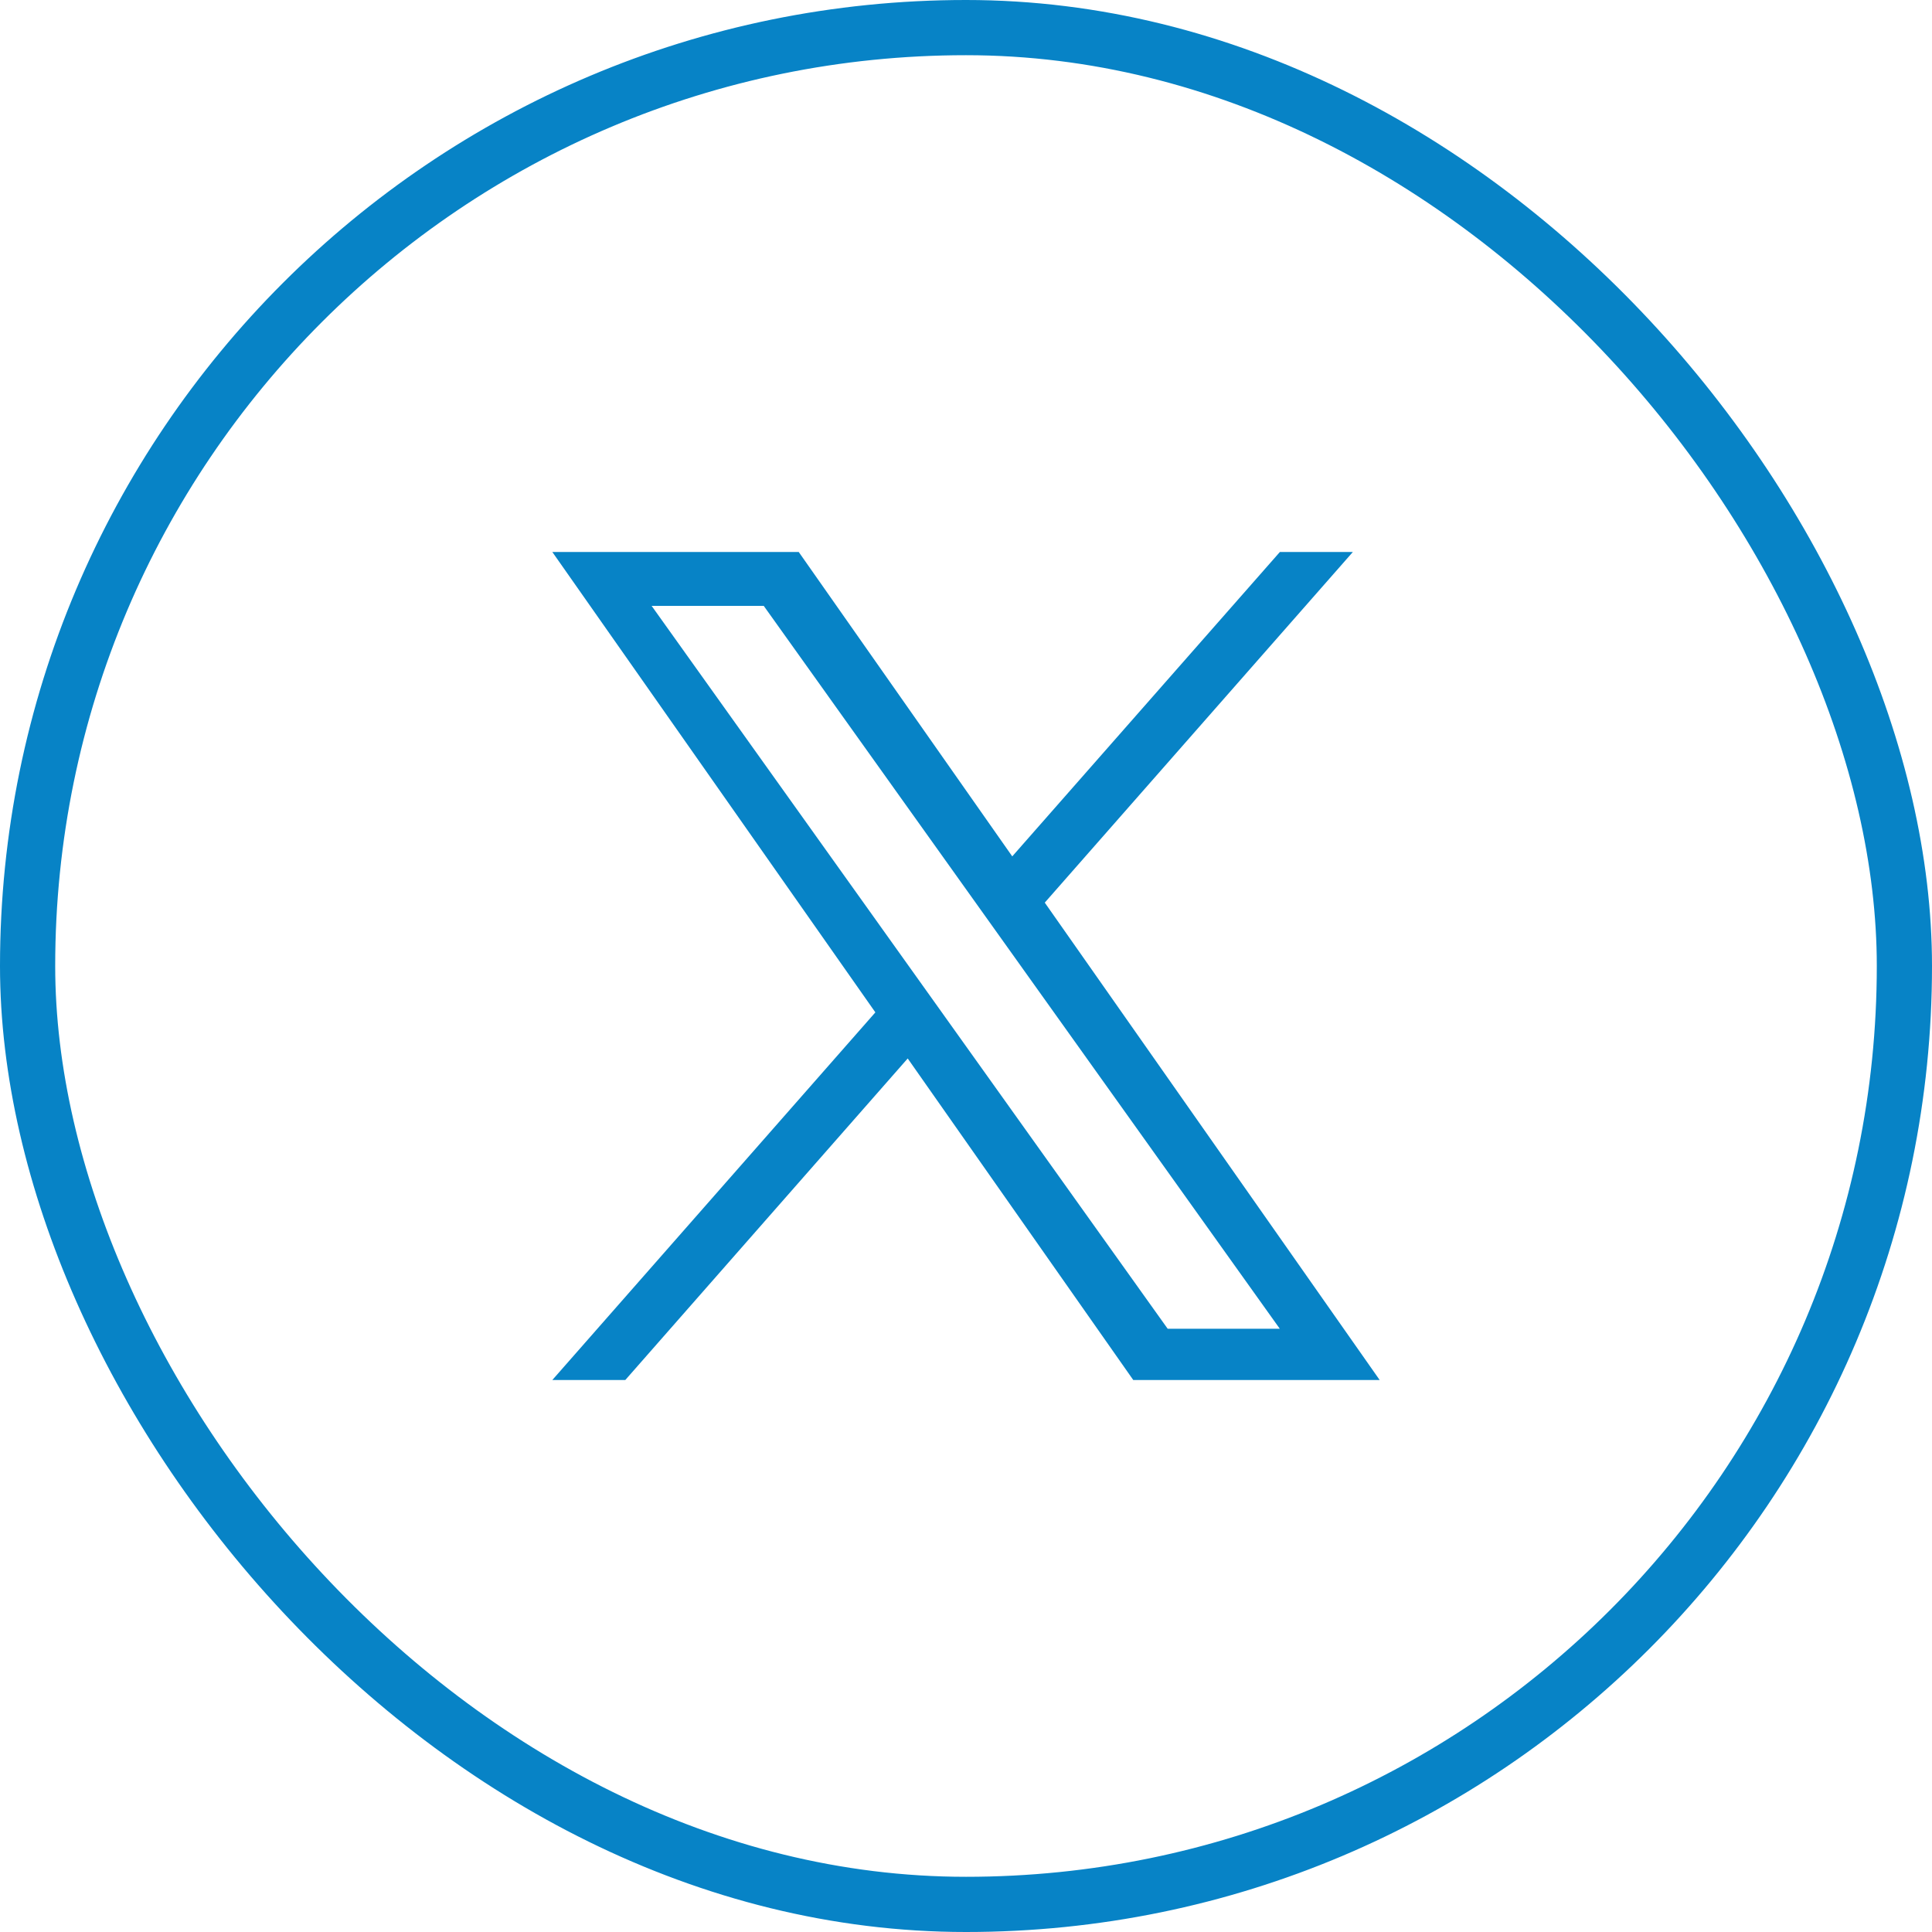
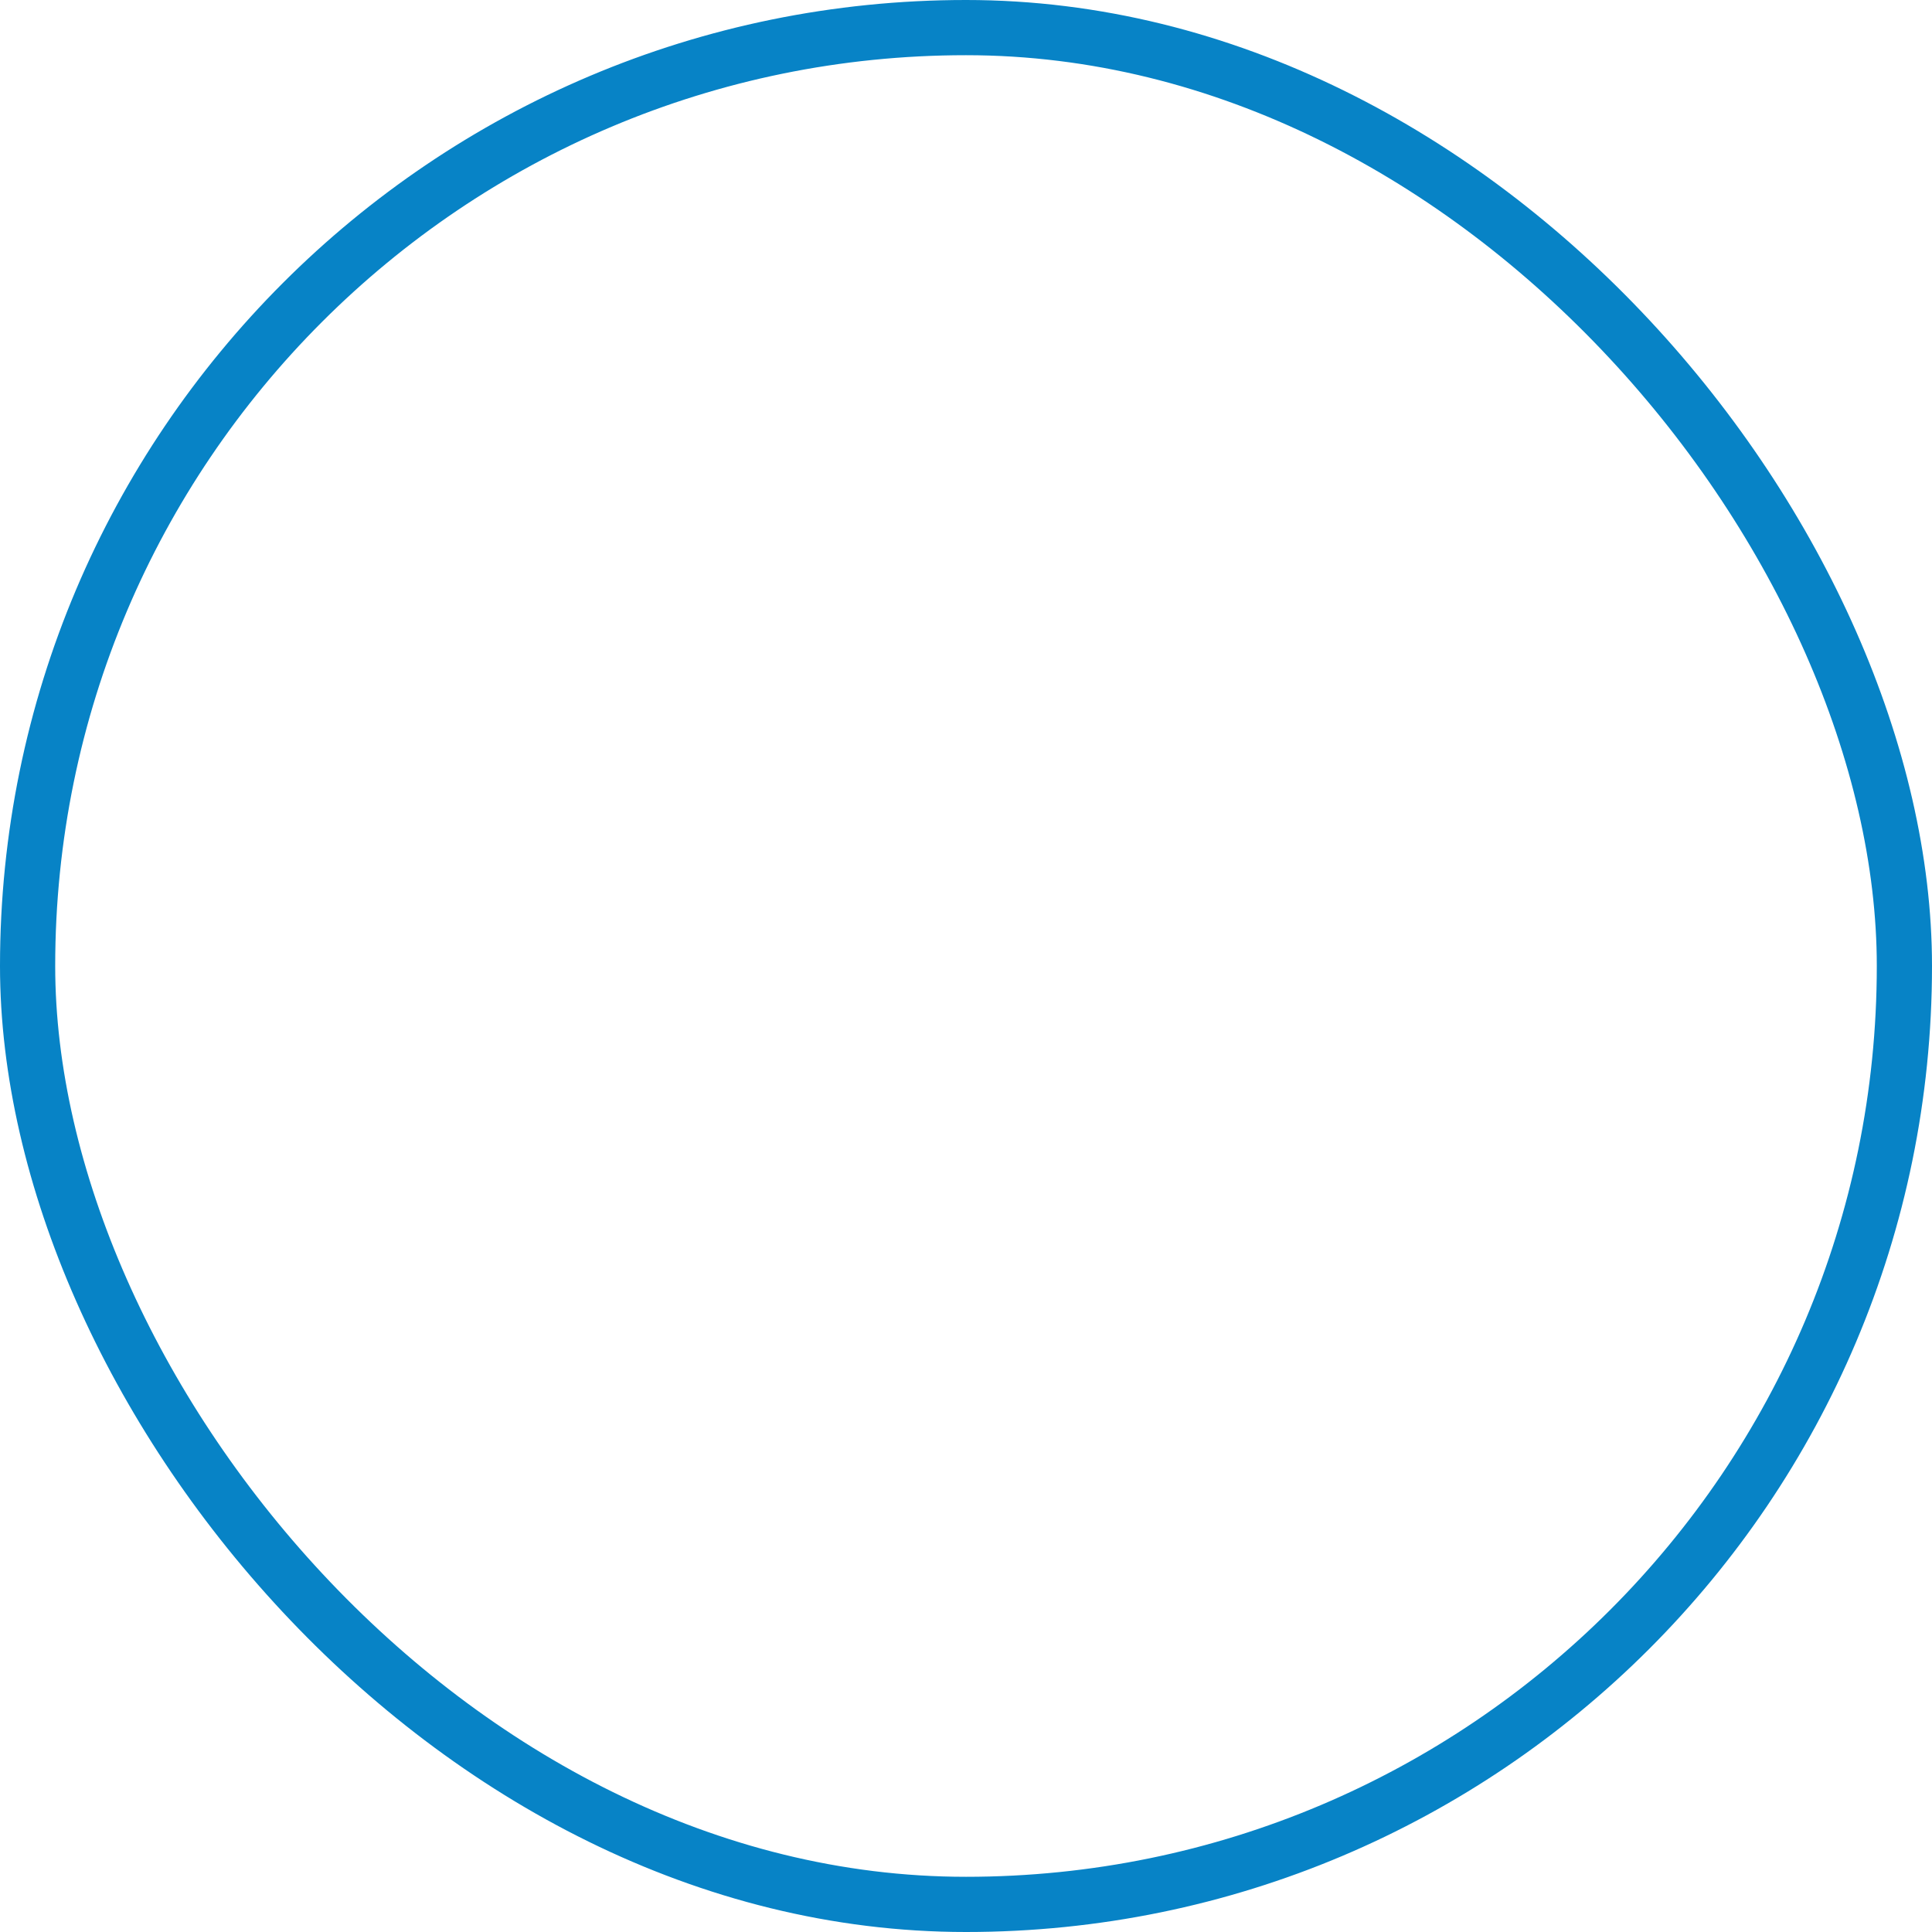
<svg xmlns="http://www.w3.org/2000/svg" width="35" height="35" viewBox="0 0 35 35" fill="none">
  <rect x="0.5" y="0.5" width="34" height="34" rx="17" stroke="#0783C6" />
  <g clip-path="url(#clip0_317_3736)">
-     <path d="M18.927 16.352L24.508 10H23.186L18.338 15.514L14.47 10H10.006L15.858 18.34L10.006 25H11.328L16.444 19.175L20.53 25H24.994M11.805 10.976H13.836L23.185 24.072H21.154" fill="#0783C6" />
-   </g>
+     </g>
  <defs>
    <clipPath id="clip0_317_3736">
      <rect width="14.988" height="15" fill="white" transform="translate(10.006 10)" />
    </clipPath>
  </defs>
</svg>